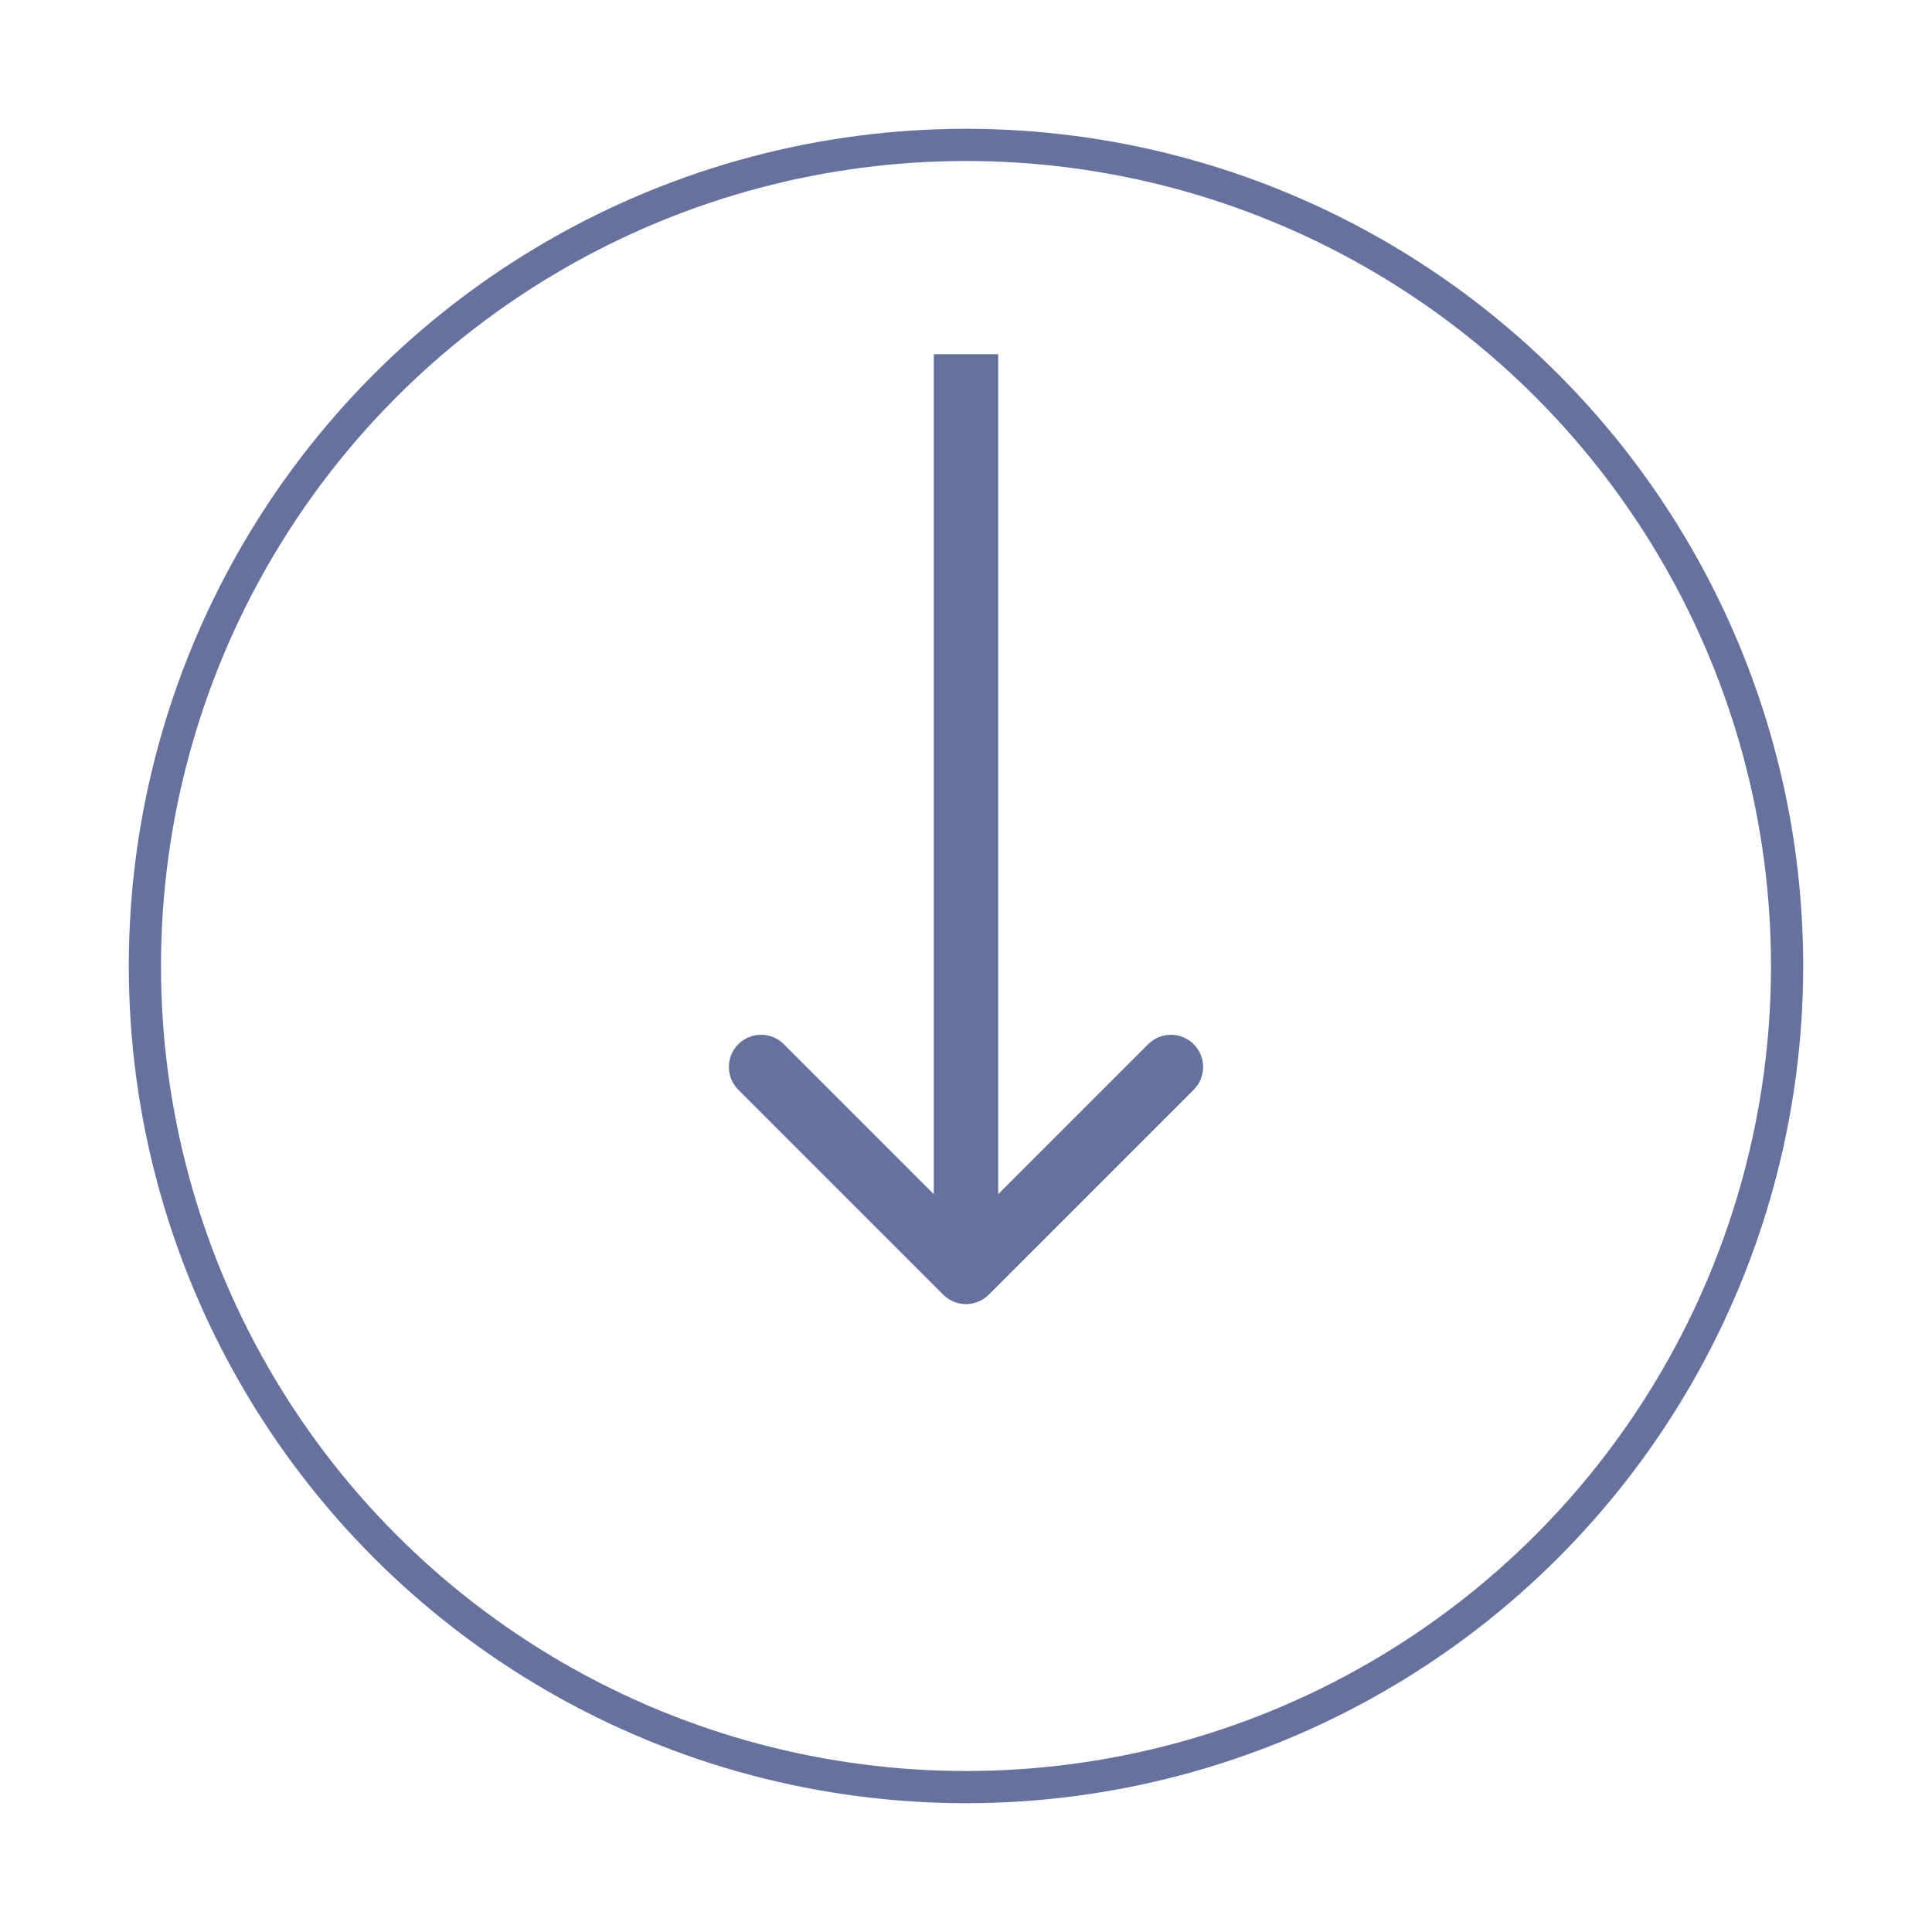
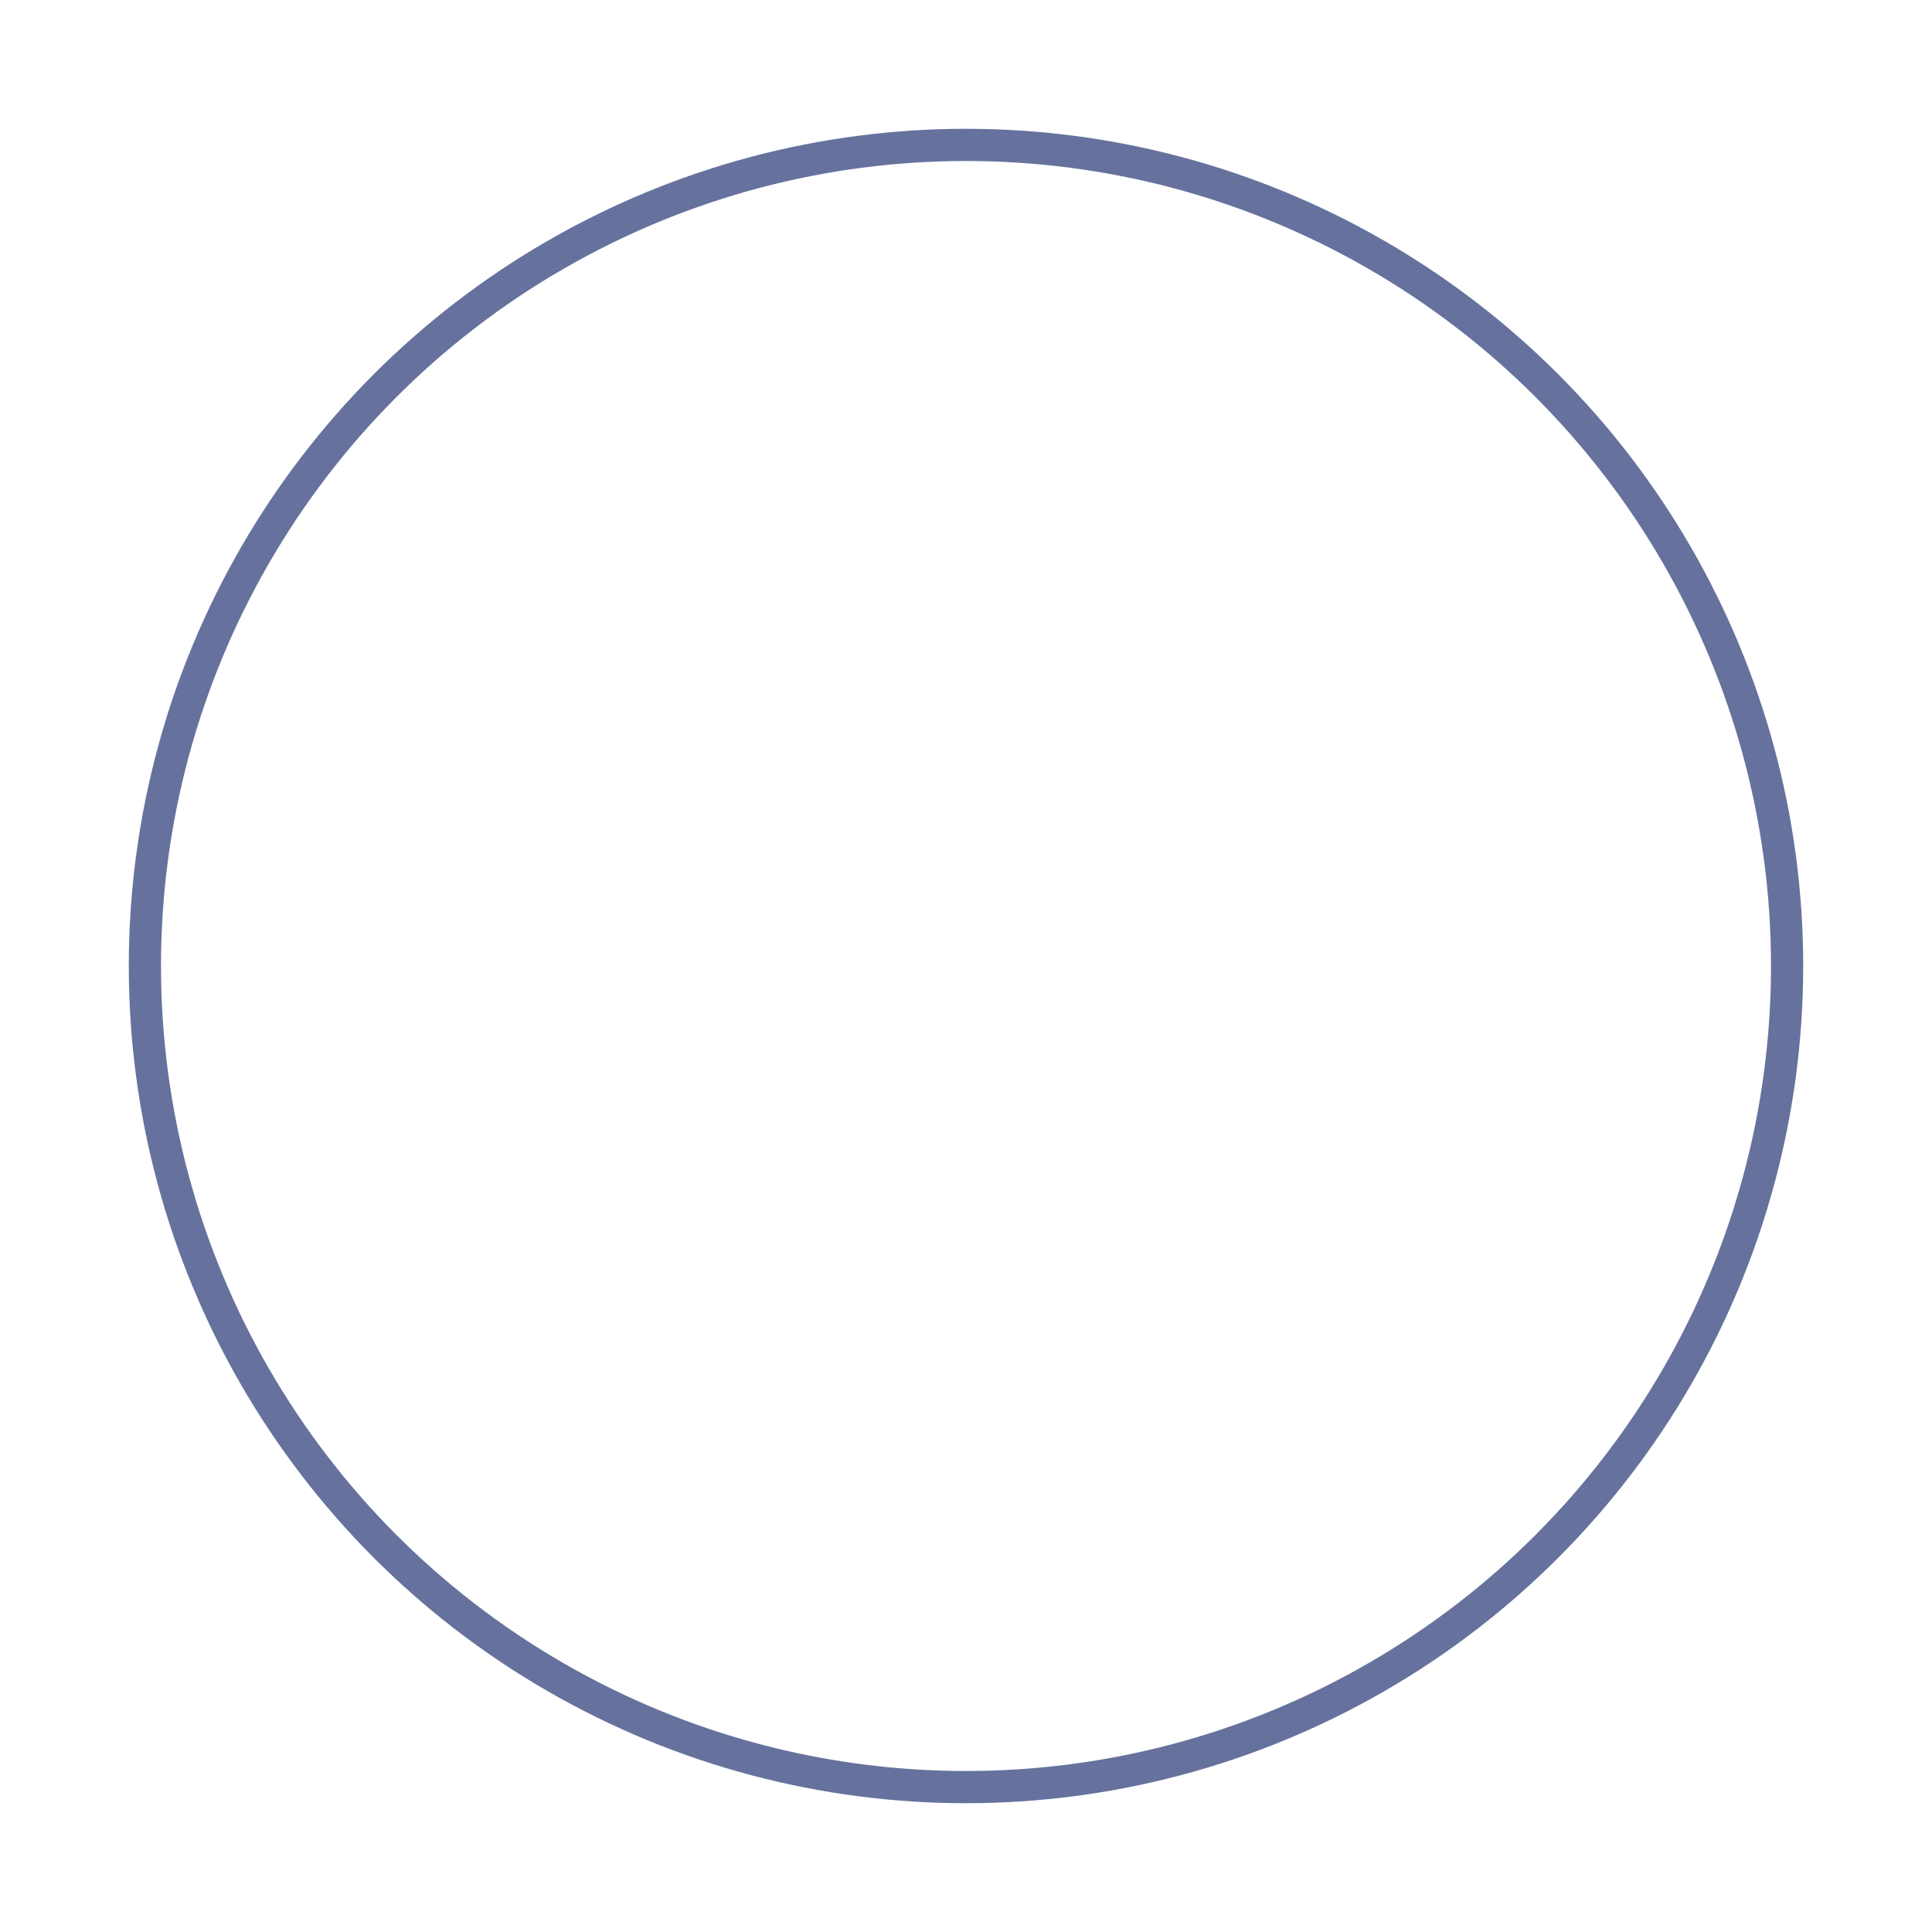
<svg xmlns="http://www.w3.org/2000/svg" width="60" height="60" viewBox="0 0 60 60" fill="none">
  <g filter="url(#filter0_d_310_500)">
    <circle cx="30" cy="26" r="26" fill="white" />
    <circle cx="30" cy="26" r="25.5" stroke="#66729D" />
  </g>
-   <path d="M31 12L31 11L29 11L29 12L31 12ZM29.293 40.207C29.683 40.598 30.317 40.598 30.707 40.207L37.071 33.843C37.462 33.453 37.462 32.819 37.071 32.429C36.681 32.038 36.047 32.038 35.657 32.429L30 38.086L24.343 32.429C23.953 32.038 23.32 32.038 22.929 32.429C22.538 32.819 22.538 33.453 22.929 33.843L29.293 40.207ZM29 12L29 39.5L31 39.5L31 12L29 12Z" fill="#66729D" />
  <defs>
    <filter id="filter0_d_310_500" x="0" y="0" width="60" height="60" filterUnits="userSpaceOnUse" color-interpolation-filters="sRGB">
      <feFlood flood-opacity="0" result="BackgroundImageFix" />
      <feColorMatrix in="SourceAlpha" type="matrix" values="0 0 0 0 0 0 0 0 0 0 0 0 0 0 0 0 0 0 127 0" result="hardAlpha" />
      <feOffset dy="4" />
      <feGaussianBlur stdDeviation="2" />
      <feComposite in2="hardAlpha" operator="out" />
      <feColorMatrix type="matrix" values="0 0 0 0 0 0 0 0 0 0 0 0 0 0 0 0 0 0 0.15 0" />
      <feBlend mode="normal" in2="BackgroundImageFix" result="effect1_dropShadow_310_500" />
      <feBlend mode="normal" in="SourceGraphic" in2="effect1_dropShadow_310_500" result="shape" />
    </filter>
  </defs>
</svg>